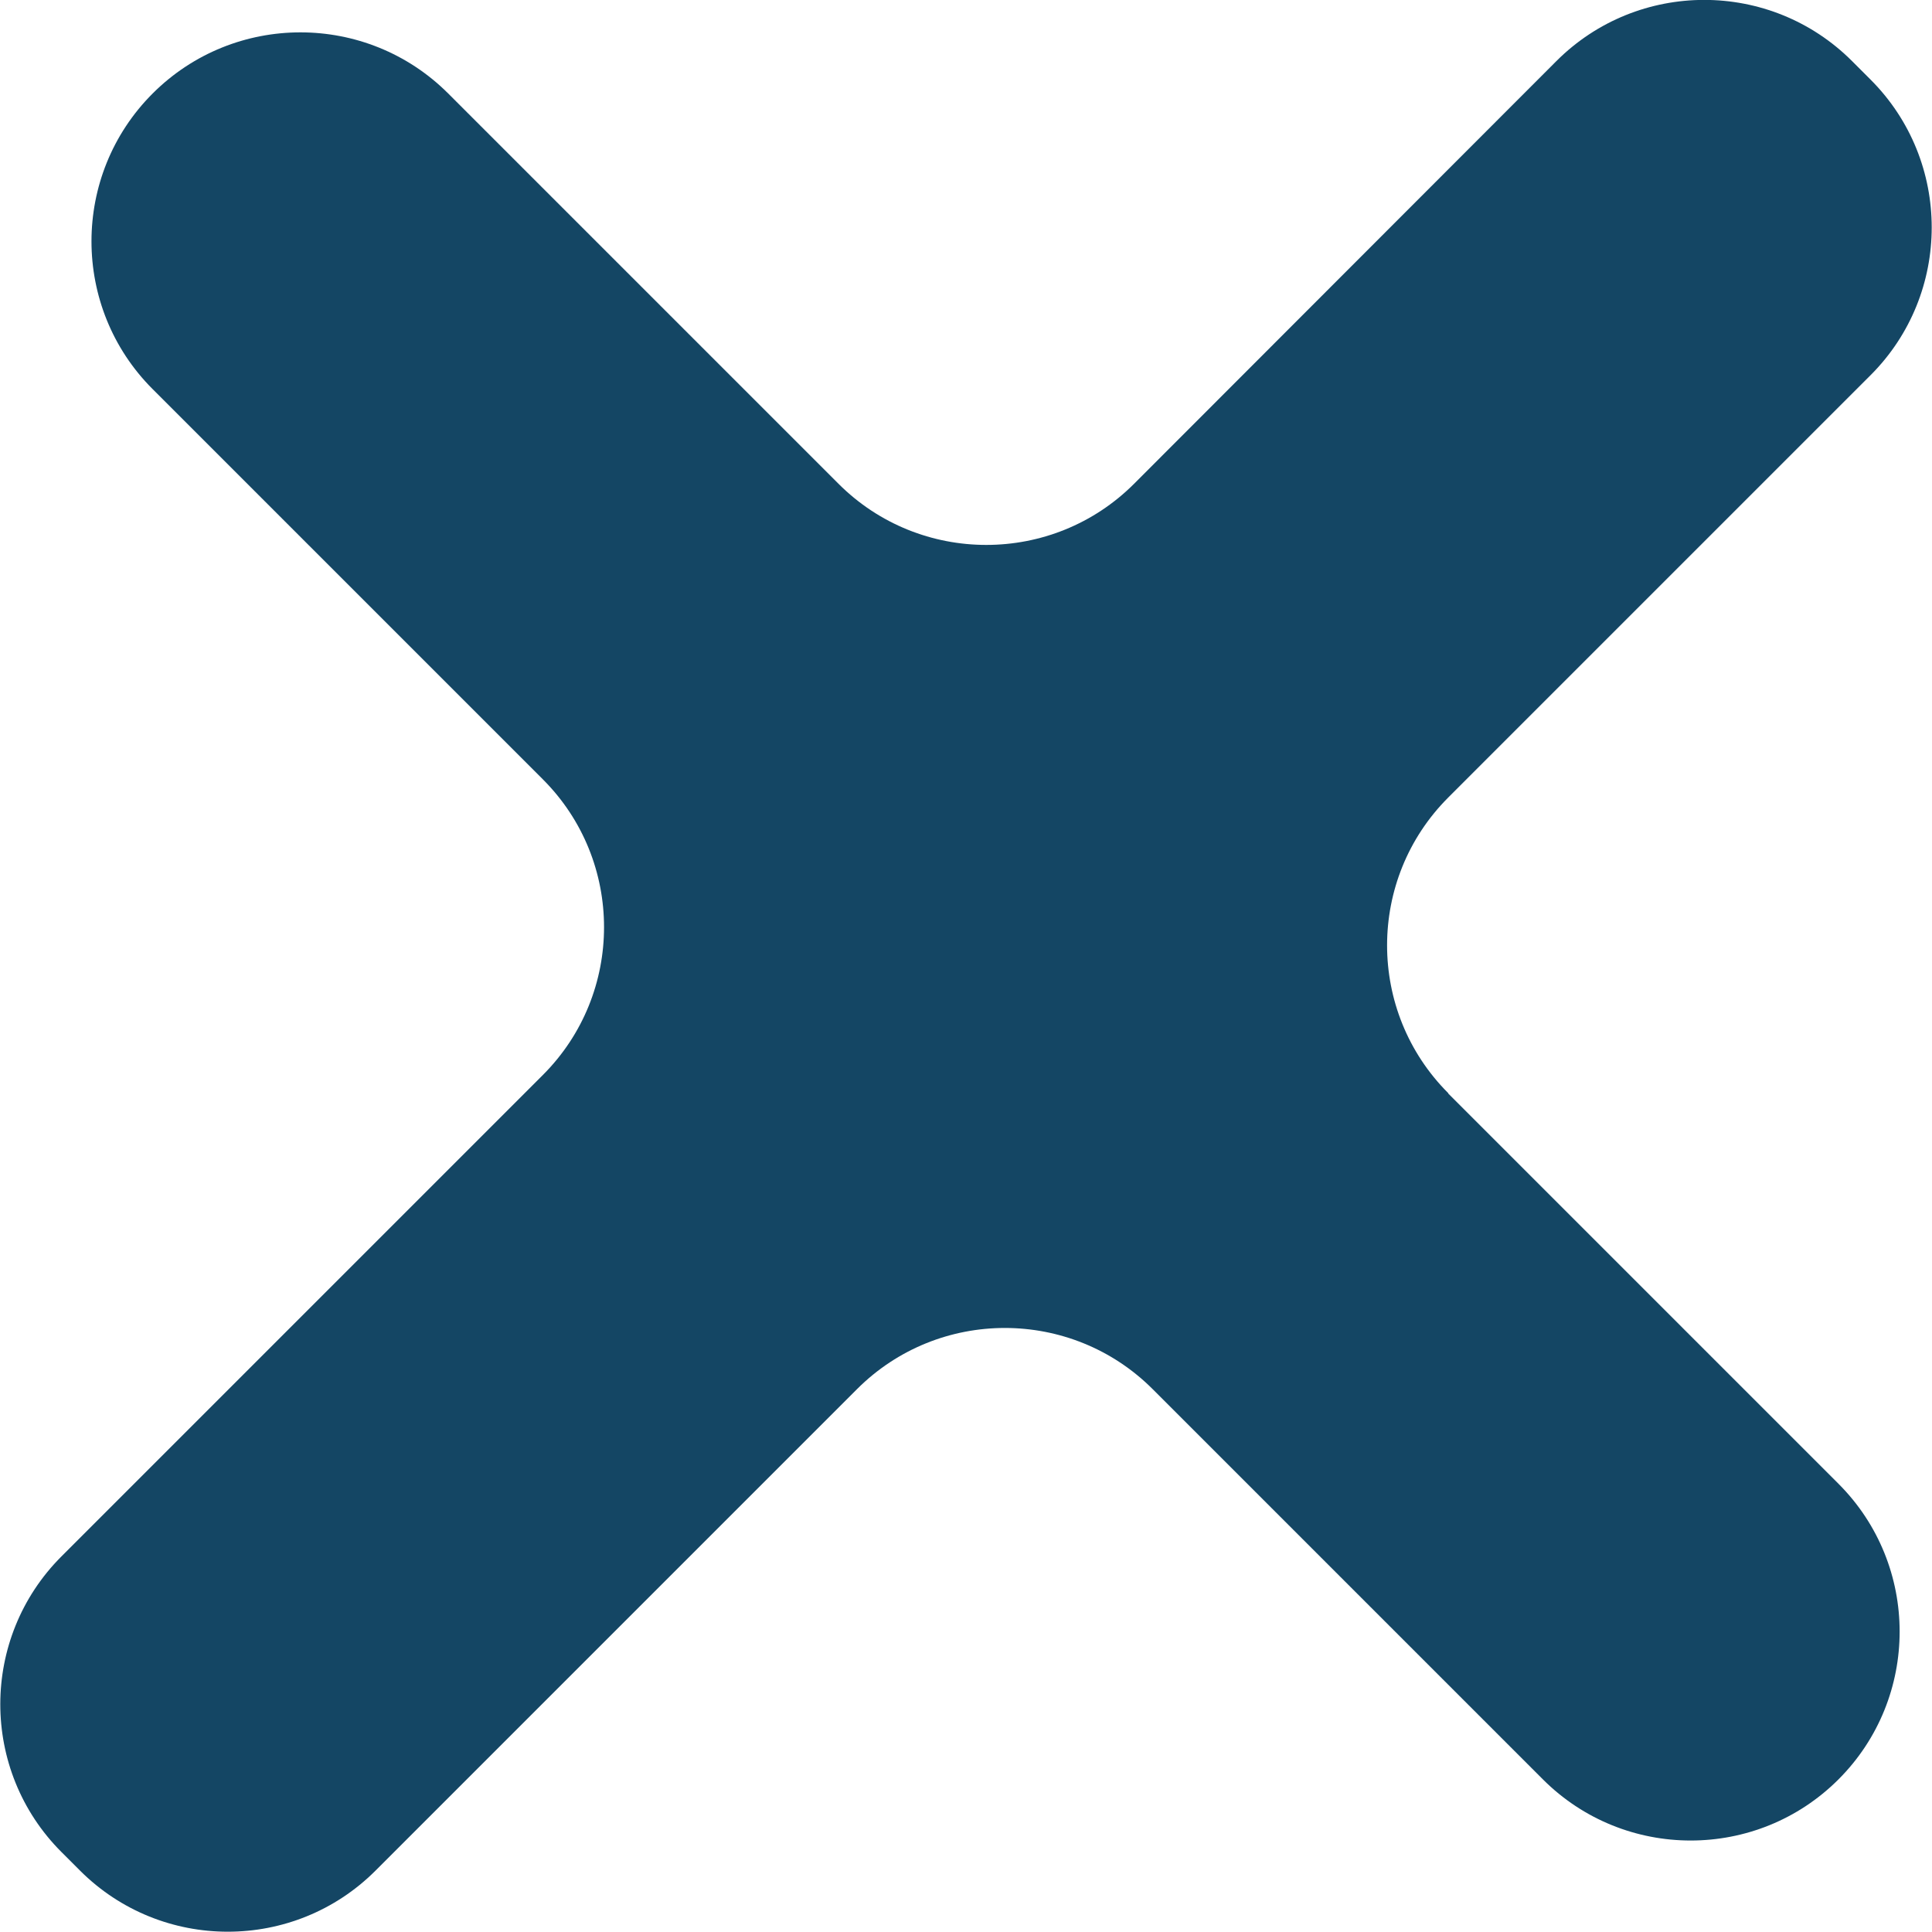
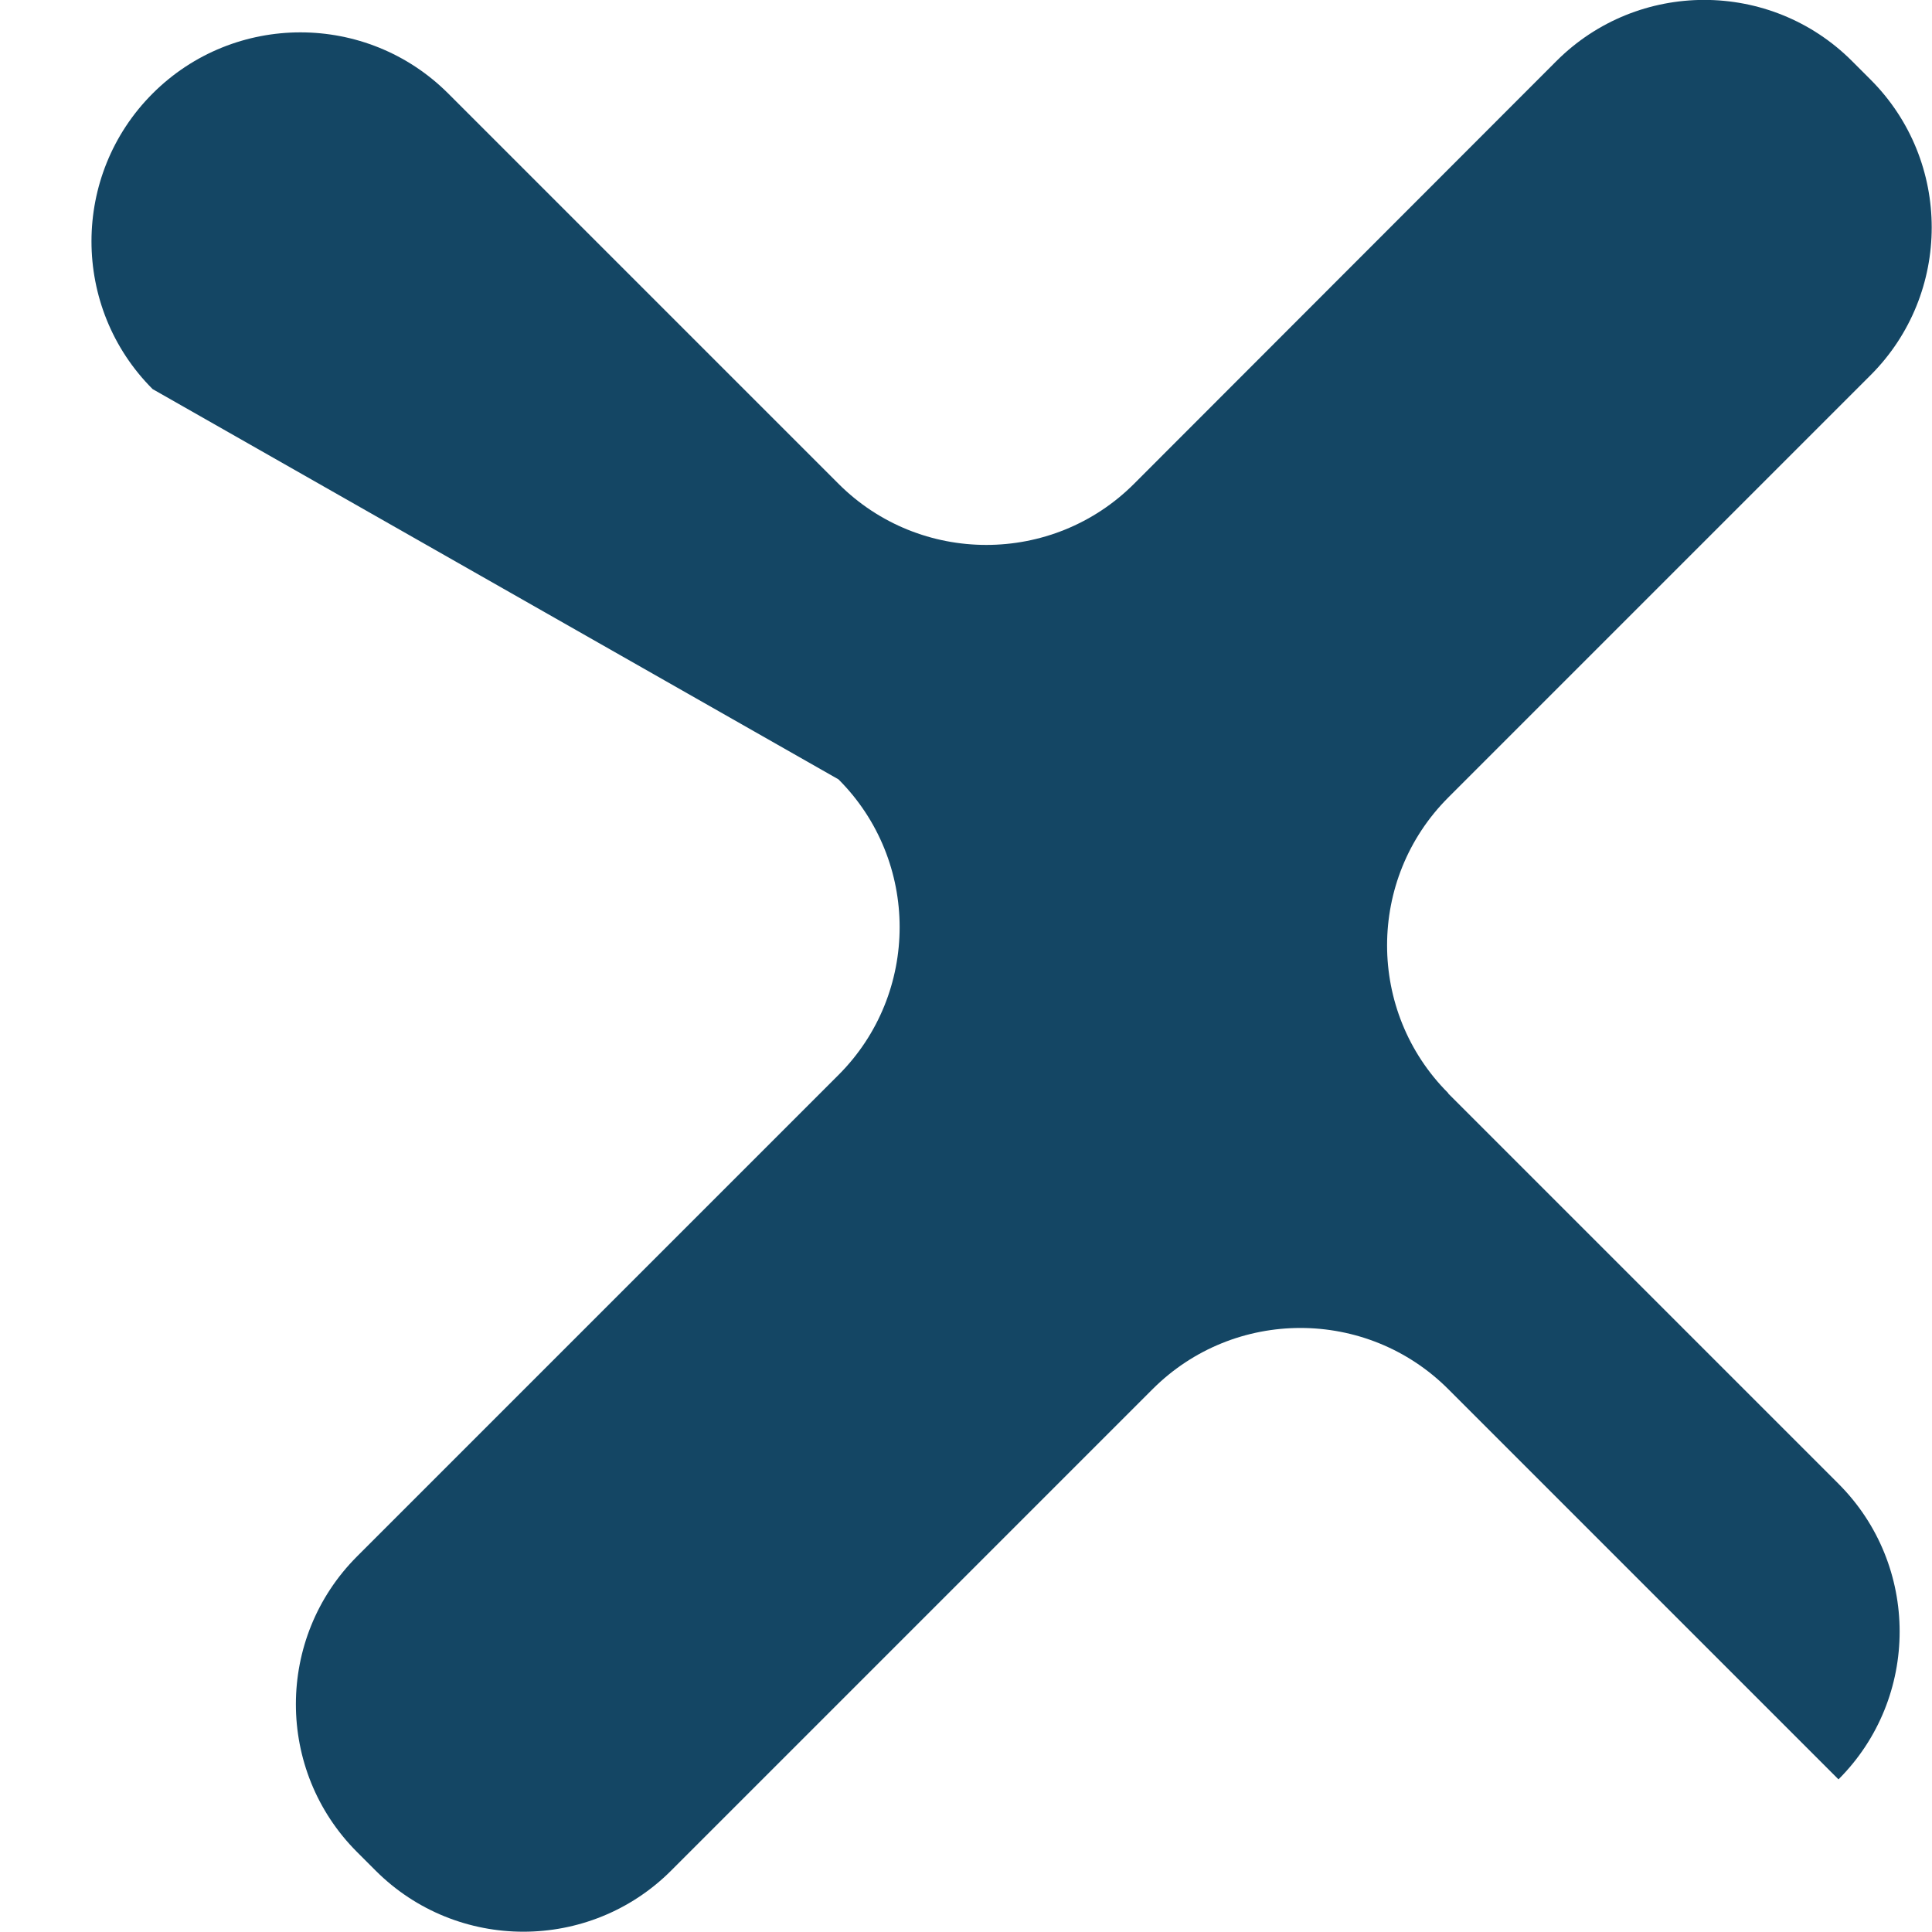
<svg xmlns="http://www.w3.org/2000/svg" id="_レイヤー_2" data-name="レイヤー 2" viewBox="0 0 50 50">
  <defs>
    <style>
      .cls-1 {
        fill: #144664;
      }
    </style>
  </defs>
  <g id="contents">
-     <path class="cls-1" d="M37.48,28.3l10.1,10.1c2.11,2.11,2.11,5.54,0,7.65h0c-2.11,2.11-5.54,2.11-7.65,0l-10.1-10.1c-2.11-2.11-5.54-2.11-7.65,0l-12.46,12.46c-2.11,2.11-5.54,2.11-7.65,0l-.48-.48c-2.11-2.11-2.11-5.54,0-7.65l12.46-12.46c2.11-2.11,2.11-5.54,0-7.65L3.95,10.07c-2.11-2.11-2.11-5.54,0-7.65h0c2.11-2.11,5.54-2.11,7.65,0l10.1,10.1c2.11,2.11,5.54,2.11,7.65,0L40.28,1.58c2.11-2.11,5.54-2.11,7.65,0l.48.48c2.11,2.11,2.11,5.54,0,7.65l-10.93,10.93c-2.11,2.11-2.11,5.54,0,7.65Z" />
+     <path class="cls-1" d="M37.48,28.3l10.1,10.1c2.11,2.11,2.11,5.54,0,7.65h0l-10.1-10.1c-2.11-2.11-5.54-2.11-7.65,0l-12.46,12.46c-2.11,2.11-5.54,2.11-7.65,0l-.48-.48c-2.11-2.11-2.11-5.54,0-7.65l12.46-12.46c2.11-2.11,2.11-5.54,0-7.65L3.95,10.07c-2.11-2.11-2.11-5.54,0-7.65h0c2.11-2.11,5.54-2.11,7.65,0l10.1,10.1c2.11,2.11,5.54,2.11,7.65,0L40.28,1.58c2.11-2.11,5.54-2.11,7.65,0l.48.48c2.11,2.11,2.11,5.54,0,7.65l-10.93,10.93c-2.11,2.11-2.11,5.54,0,7.65Z" />
  </g>
</svg>